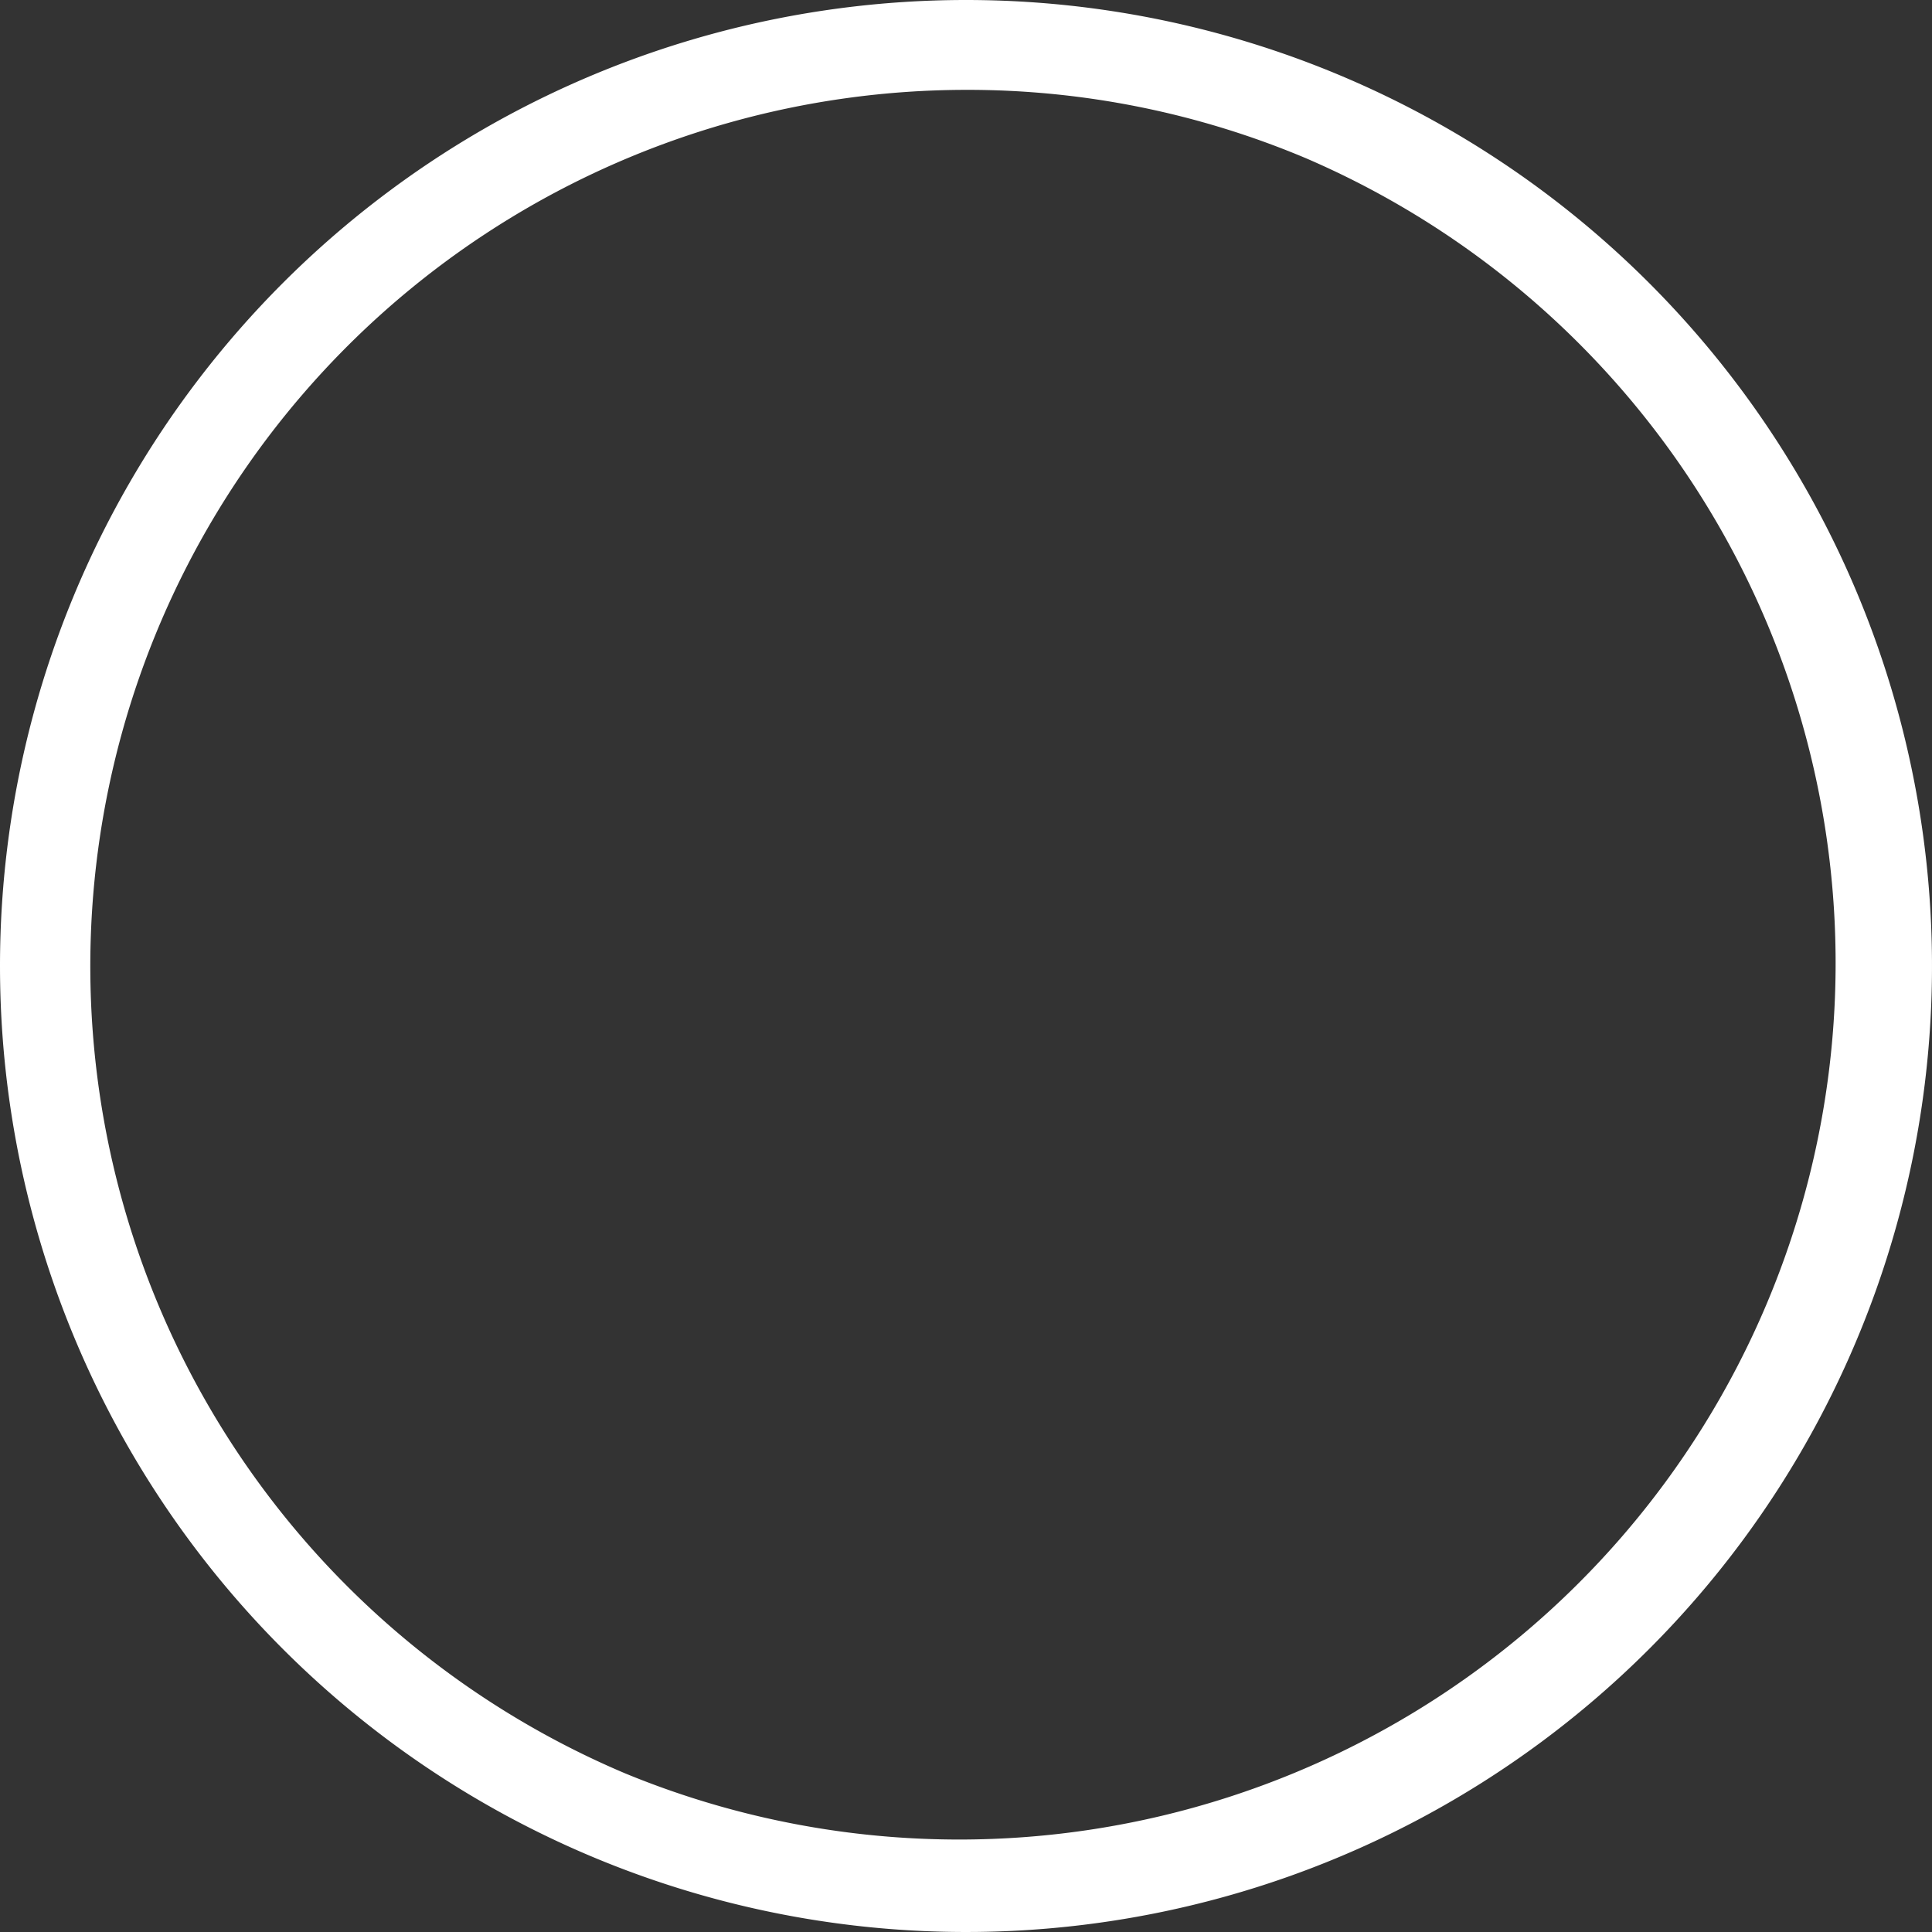
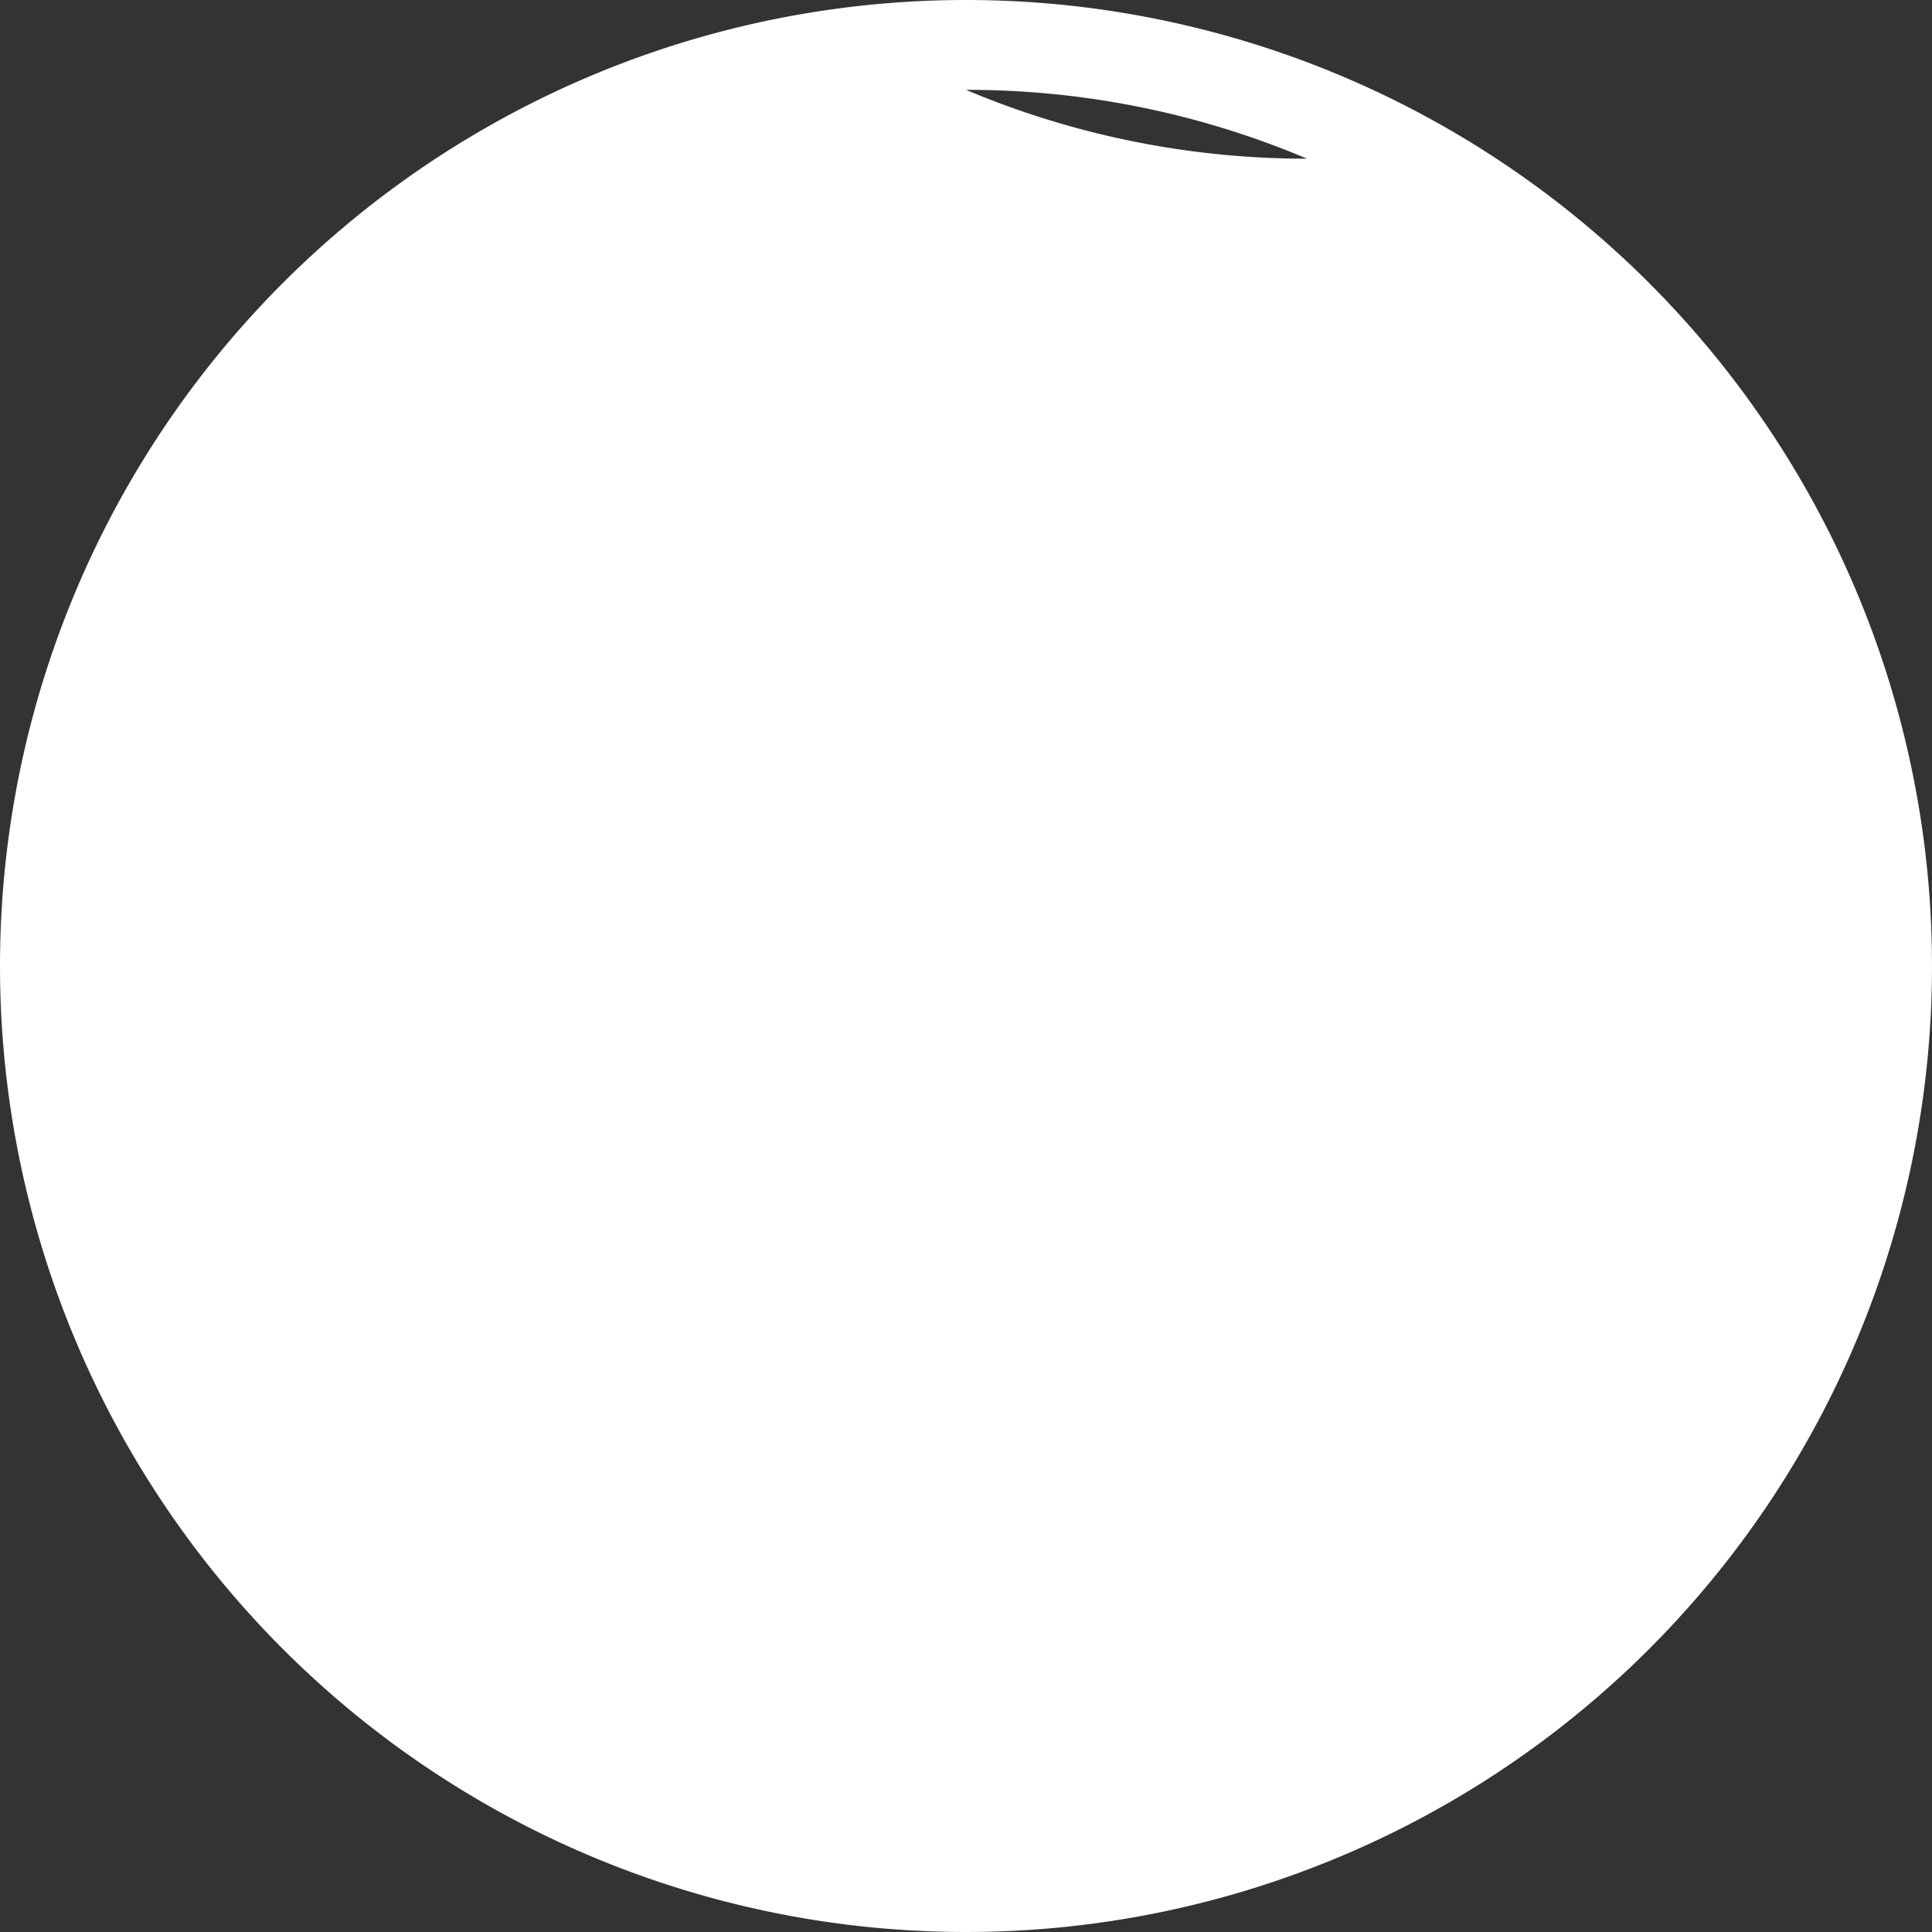
<svg xmlns="http://www.w3.org/2000/svg" width="43" height="43" viewBox="0 0 43 43">
  <rect x="0" y="0" width="43" height="43" fill="#333333" stroke="none" />
-   <path d="M21.5,2a19.506,19.506,0,0,0-7.59,37.468A19.506,19.506,0,0,0,29.09,3.532,19.376,19.376,0,0,0,21.5,2m0-2A21.5,21.5,0,1,1,0,21.5,21.5,21.5,0,0,1,21.5,0Z" fill="#fff" />
+   <path d="M21.5,2A19.506,19.506,0,0,0,29.09,3.532,19.376,19.376,0,0,0,21.5,2m0-2A21.5,21.5,0,1,1,0,21.5,21.5,21.5,0,0,1,21.5,0Z" fill="#fff" />
</svg>